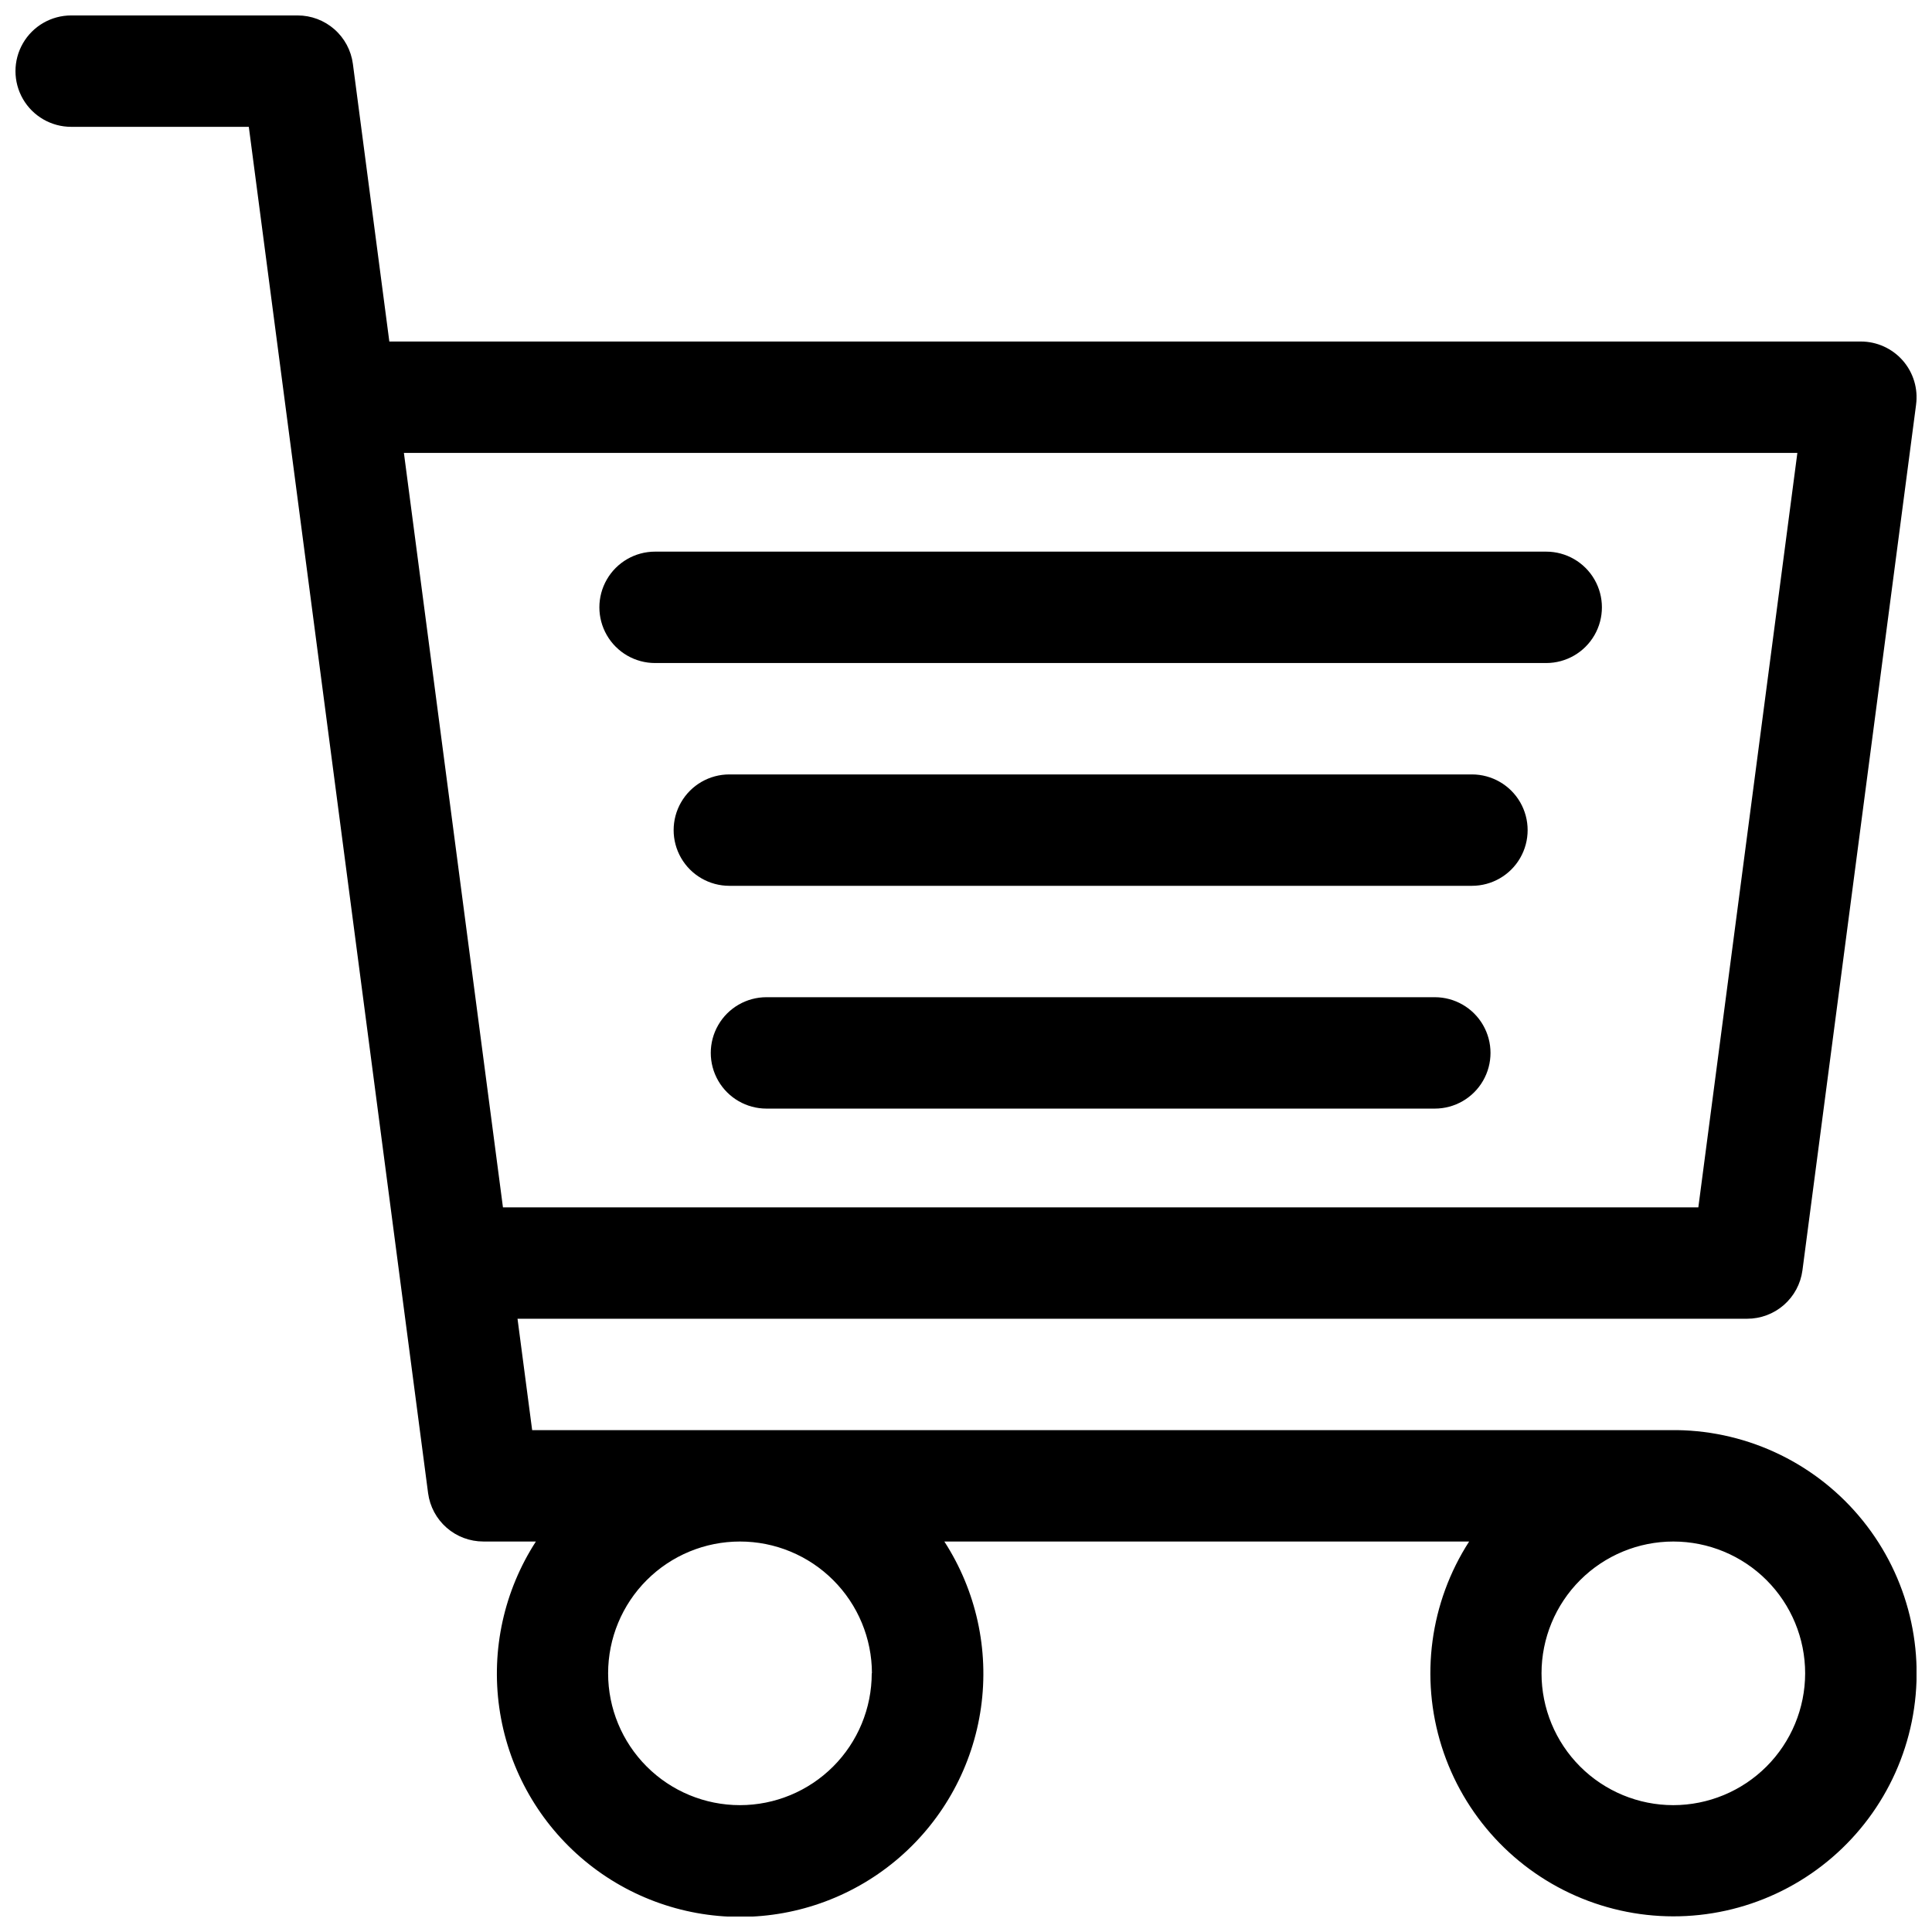
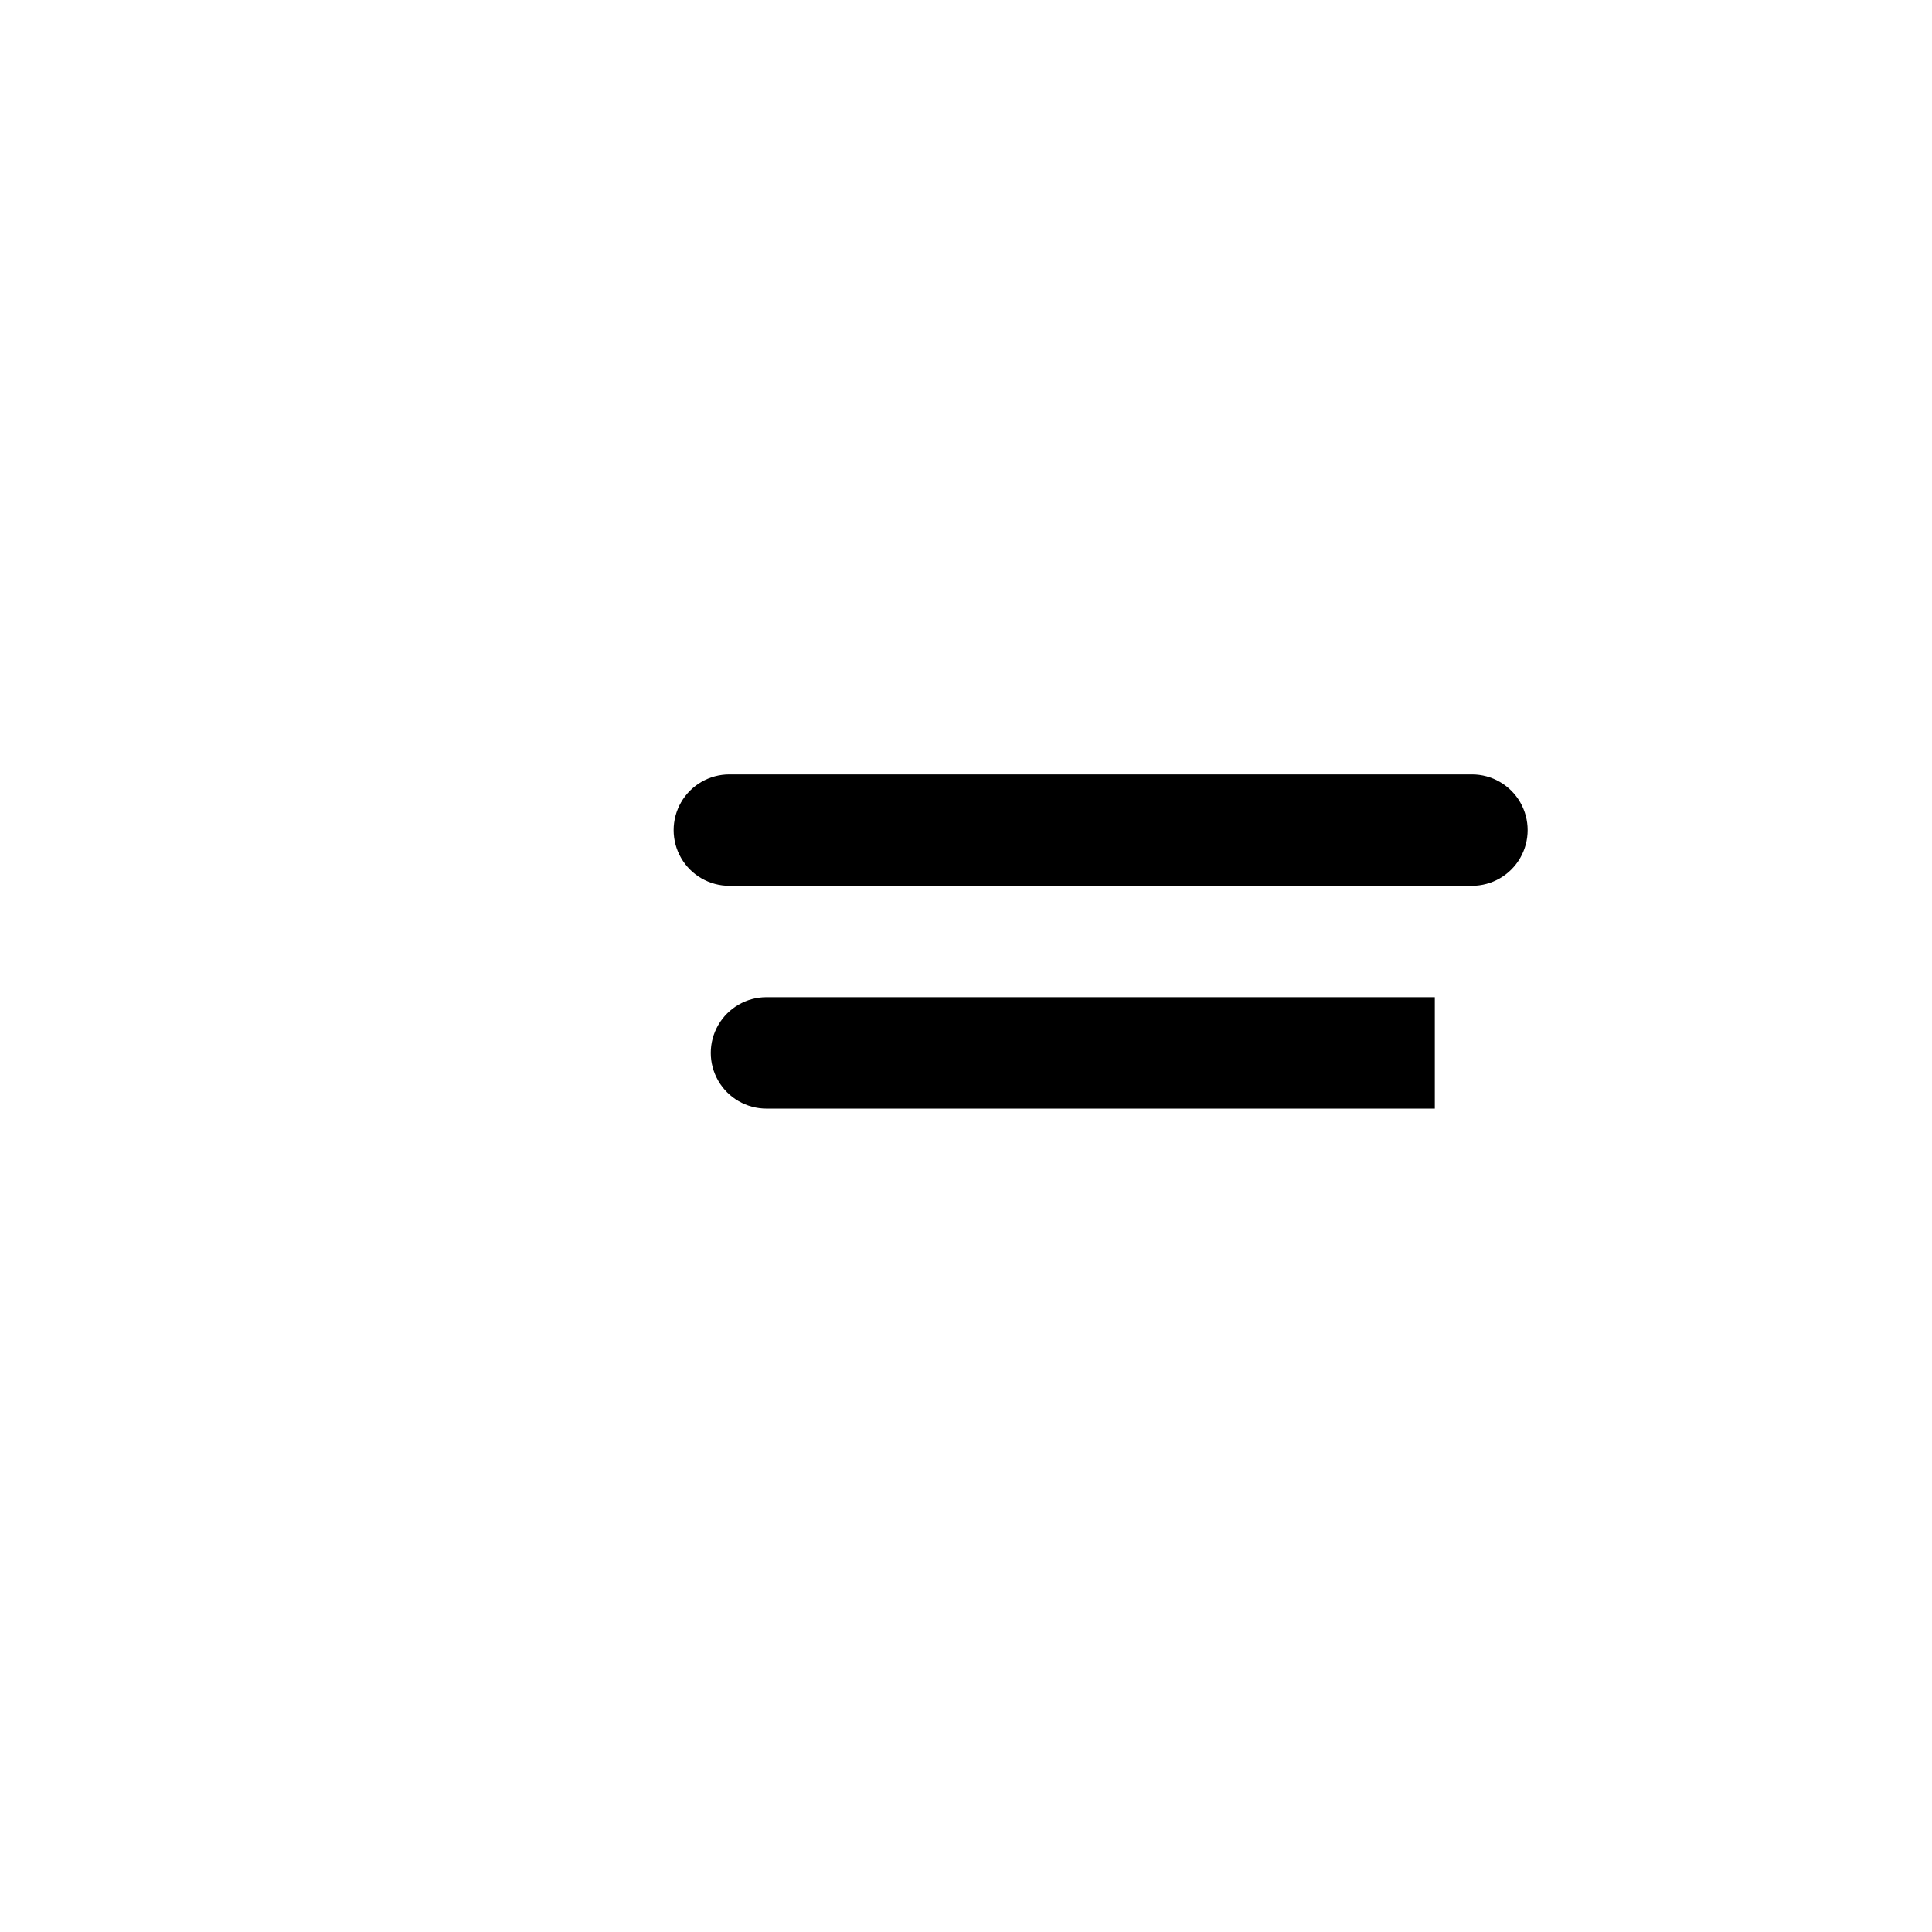
<svg xmlns="http://www.w3.org/2000/svg" width="800px" height="800px" version="1.1" viewBox="144 144 512 512">
  <defs>
    <clipPath id="a">
-       <path d="m148.09 148.09h503.81v503.81h-503.81z" />
-     </clipPath>
+       </clipPath>
  </defs>
  <g clip-path="url(#a)">
-     <path d="m588.43 523h-0.492-302.91l-3.879-29.52h325.88c3.574 0 7.027-1.297 9.719-3.648 2.691-2.356 4.438-5.602 4.914-9.145l30.121-229.45h-0.004c0.57-4.223-0.715-8.48-3.516-11.688-2.805-3.203-6.856-5.043-11.113-5.043h-389.97l-9.66-73.574c-0.469-3.551-2.207-6.812-4.902-9.172-2.691-2.363-6.148-3.668-9.73-3.668h-60.023c-5.273 0-10.148 2.812-12.785 7.379-2.637 4.566-2.637 10.195 0 14.762 2.637 4.566 7.512 7.379 12.785 7.379h47.074l47.516 362.11c0.477 3.543 2.223 6.793 4.914 9.145 2.691 2.352 6.144 3.648 9.719 3.648h13.934c-8.438 13.039-11.883 28.684-9.703 44.059 2.176 15.379 9.832 29.453 21.559 39.633 11.727 10.184 26.734 15.789 42.266 15.789 15.527 0 30.535-5.606 42.262-15.789 11.727-10.18 19.383-24.254 21.562-39.633 2.18-15.375-1.27-31.02-9.707-44.059h139.08c-10.387 16.117-13.059 36.023-7.285 54.309 5.773 18.281 19.391 33.047 37.152 40.273 17.758 7.231 37.816 6.172 54.715-2.883 16.902-9.055 28.895-25.164 32.715-43.953 3.82-18.793-0.926-38.305-12.949-53.242-12.02-14.938-30.074-23.742-49.246-24.023zm-337.39-258.97h369.28l-26.242 199.93h-316.79zm123.98 323.42c0 9.266-3.68 18.152-10.23 24.703-6.551 6.551-15.438 10.23-24.699 10.23-9.266 0-18.152-3.68-24.703-10.23-6.551-6.551-10.23-15.438-10.23-24.703 0-9.262 3.68-18.148 10.23-24.699s15.438-10.23 24.703-10.23c9.27-0.004 18.16 3.676 24.719 10.227 6.559 6.547 10.25 15.434 10.262 24.703zm212.43 34.934c-9.262 0-18.148-3.68-24.699-10.23-6.551-6.551-10.23-15.438-10.23-24.703 0-9.262 3.68-18.148 10.23-24.699s15.438-10.23 24.699-10.23c9.266 0 18.152 3.68 24.703 10.23 6.551 6.551 10.23 15.438 10.23 24.699-0.012 9.262-3.695 18.141-10.242 24.691-6.551 6.547-15.43 10.23-24.691 10.242z" />
-   </g>
-   <path d="m317.6 319.71h236.16c5.273 0 10.148-2.812 12.785-7.383 2.637-4.566 2.637-10.191 0-14.758-2.637-4.566-7.512-7.379-12.785-7.379h-236.16c-5.273 0-10.145 2.812-12.781 7.379-2.637 4.566-2.637 10.191 0 14.758 2.637 4.57 7.508 7.383 12.781 7.383z" />
+     </g>
  <path d="m534.08 349.23h-196.8c-5.273 0-10.145 2.812-12.781 7.379-2.637 4.566-2.637 10.195 0 14.762 2.637 4.566 7.508 7.379 12.781 7.379h196.8c5.273 0 10.148-2.812 12.785-7.379 2.633-4.566 2.633-10.195 0-14.762-2.637-4.566-7.512-7.379-12.785-7.379z" />
-   <path d="m524.24 408.27h-177.12c-5.273 0-10.145 2.812-12.781 7.379-2.637 4.57-2.637 10.195 0 14.762 2.637 4.566 7.508 7.379 12.781 7.379h177.12c5.273 0 10.145-2.812 12.781-7.379 2.637-4.566 2.637-10.191 0-14.762-2.637-4.566-7.508-7.379-12.781-7.379z" />
+   <path d="m524.24 408.27h-177.12c-5.273 0-10.145 2.812-12.781 7.379-2.637 4.57-2.637 10.195 0 14.762 2.637 4.566 7.508 7.379 12.781 7.379h177.12z" />
</svg>